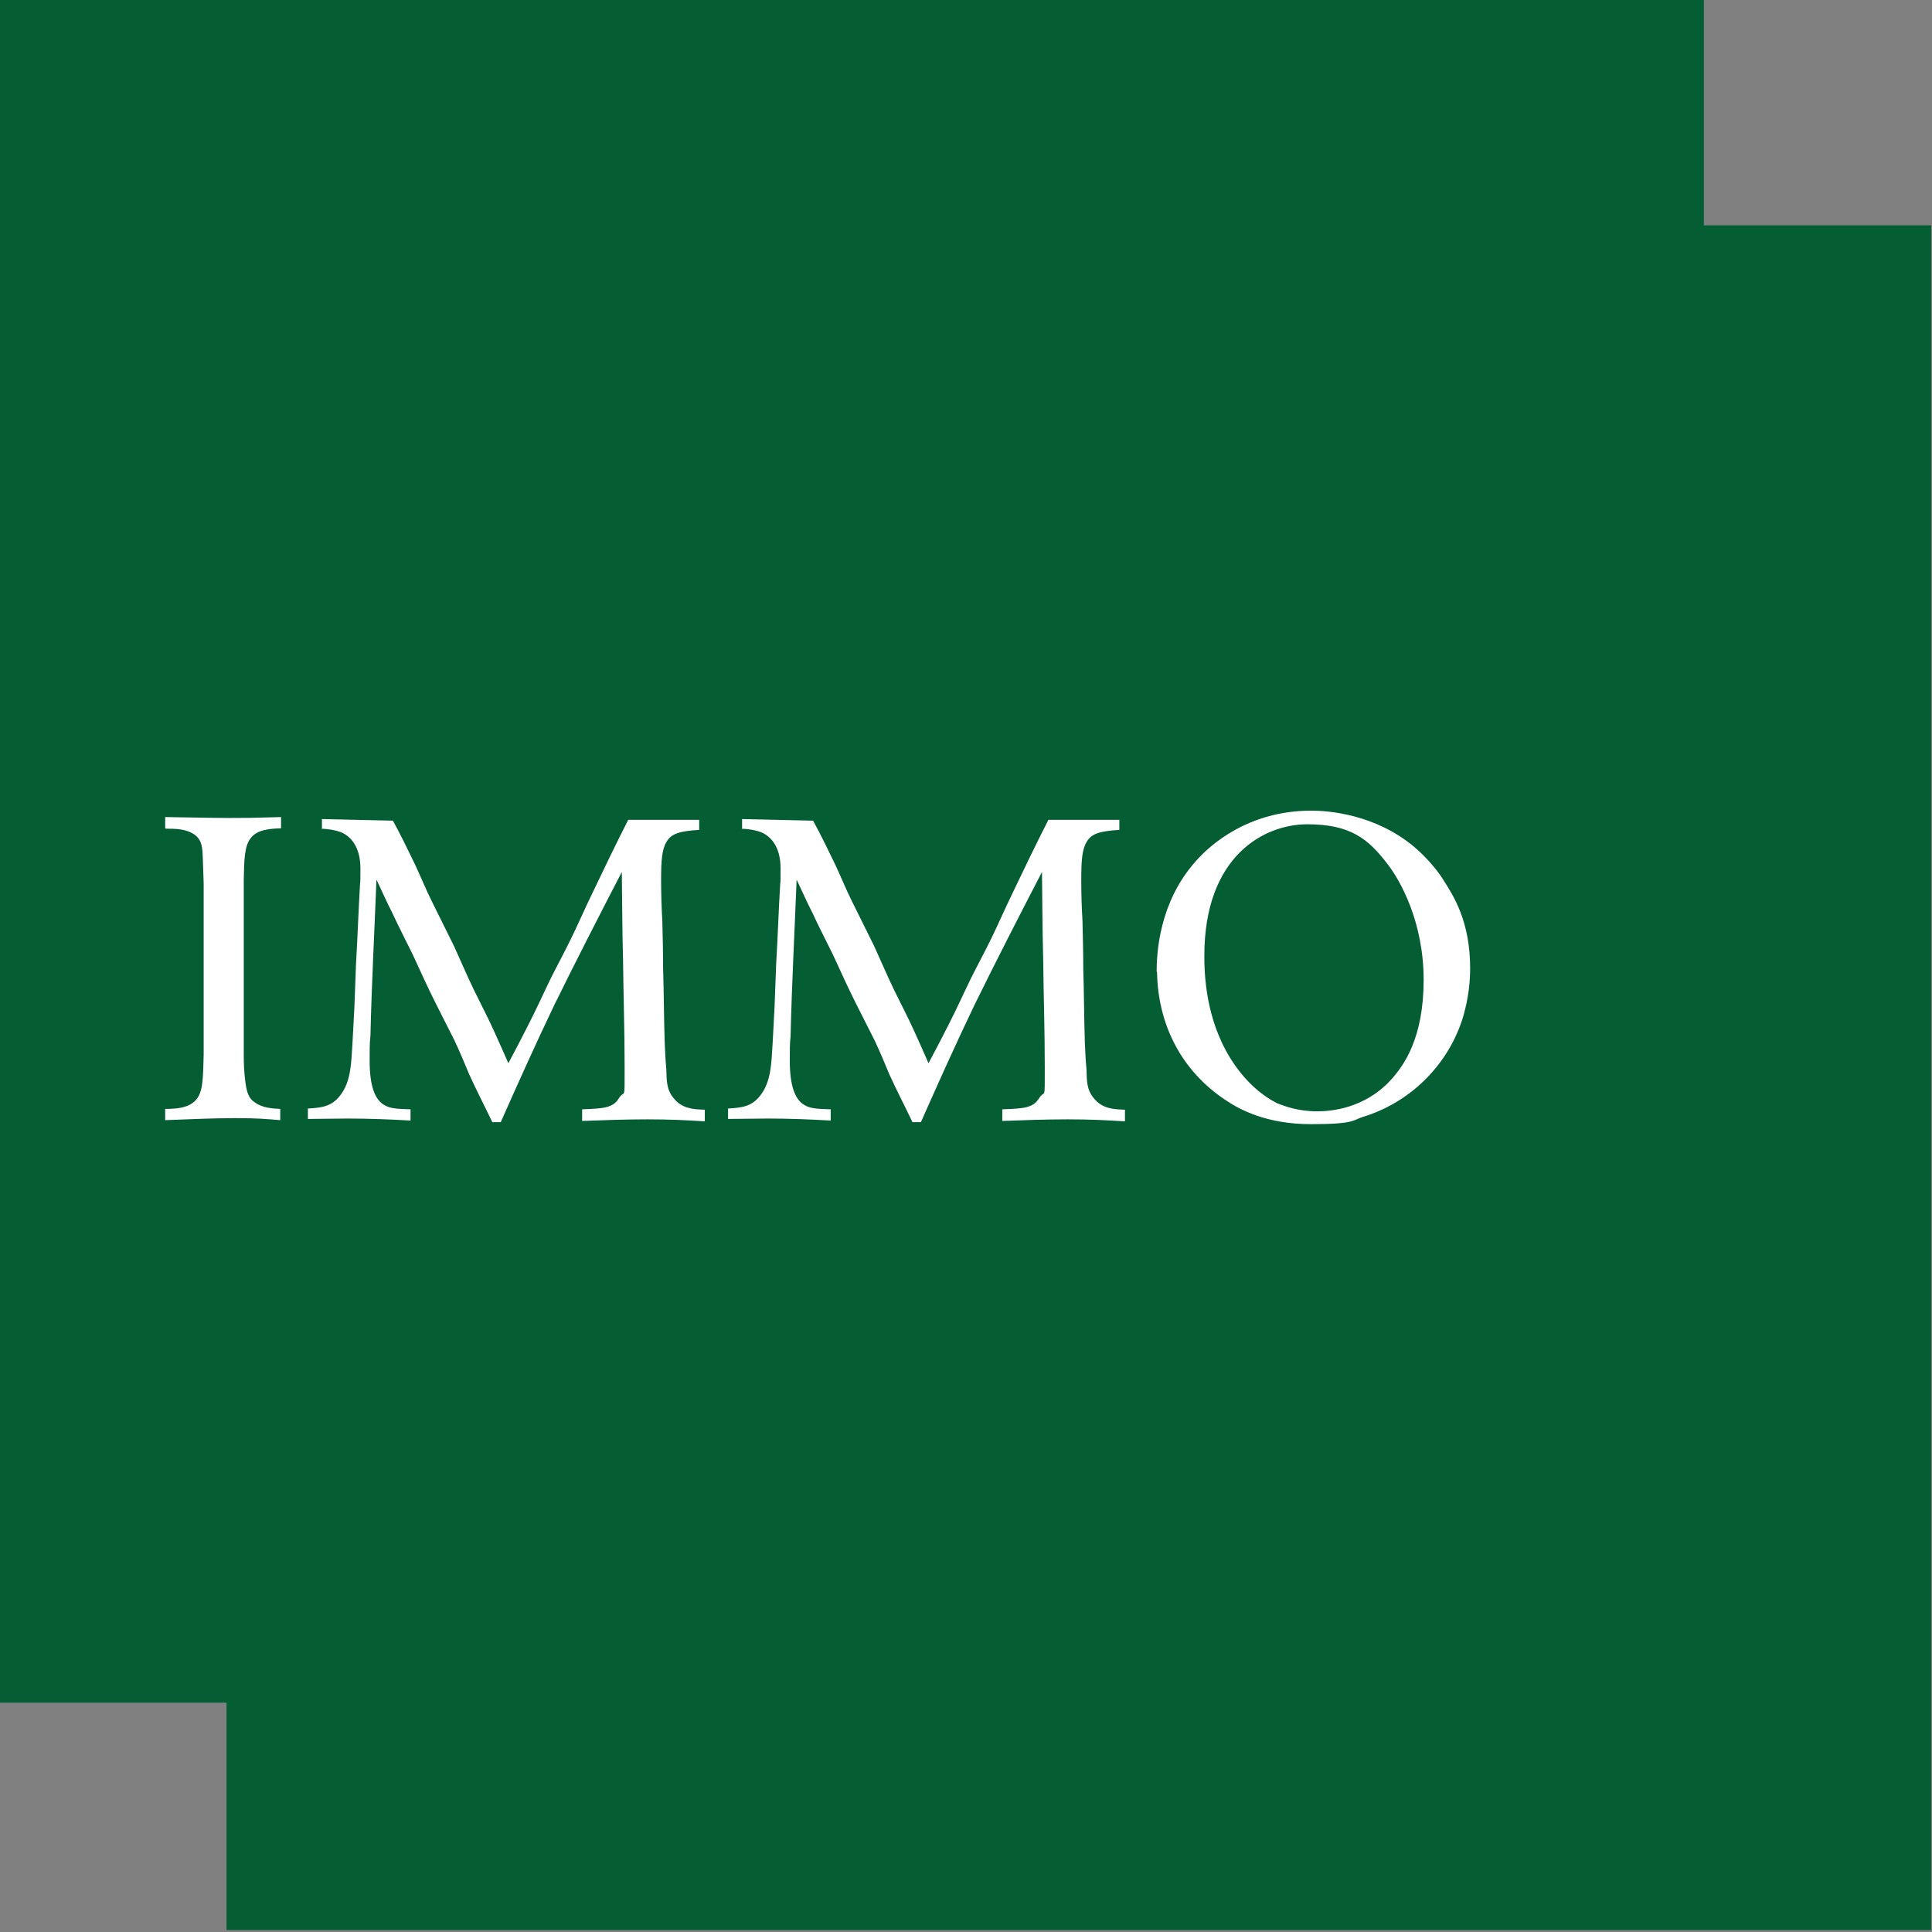
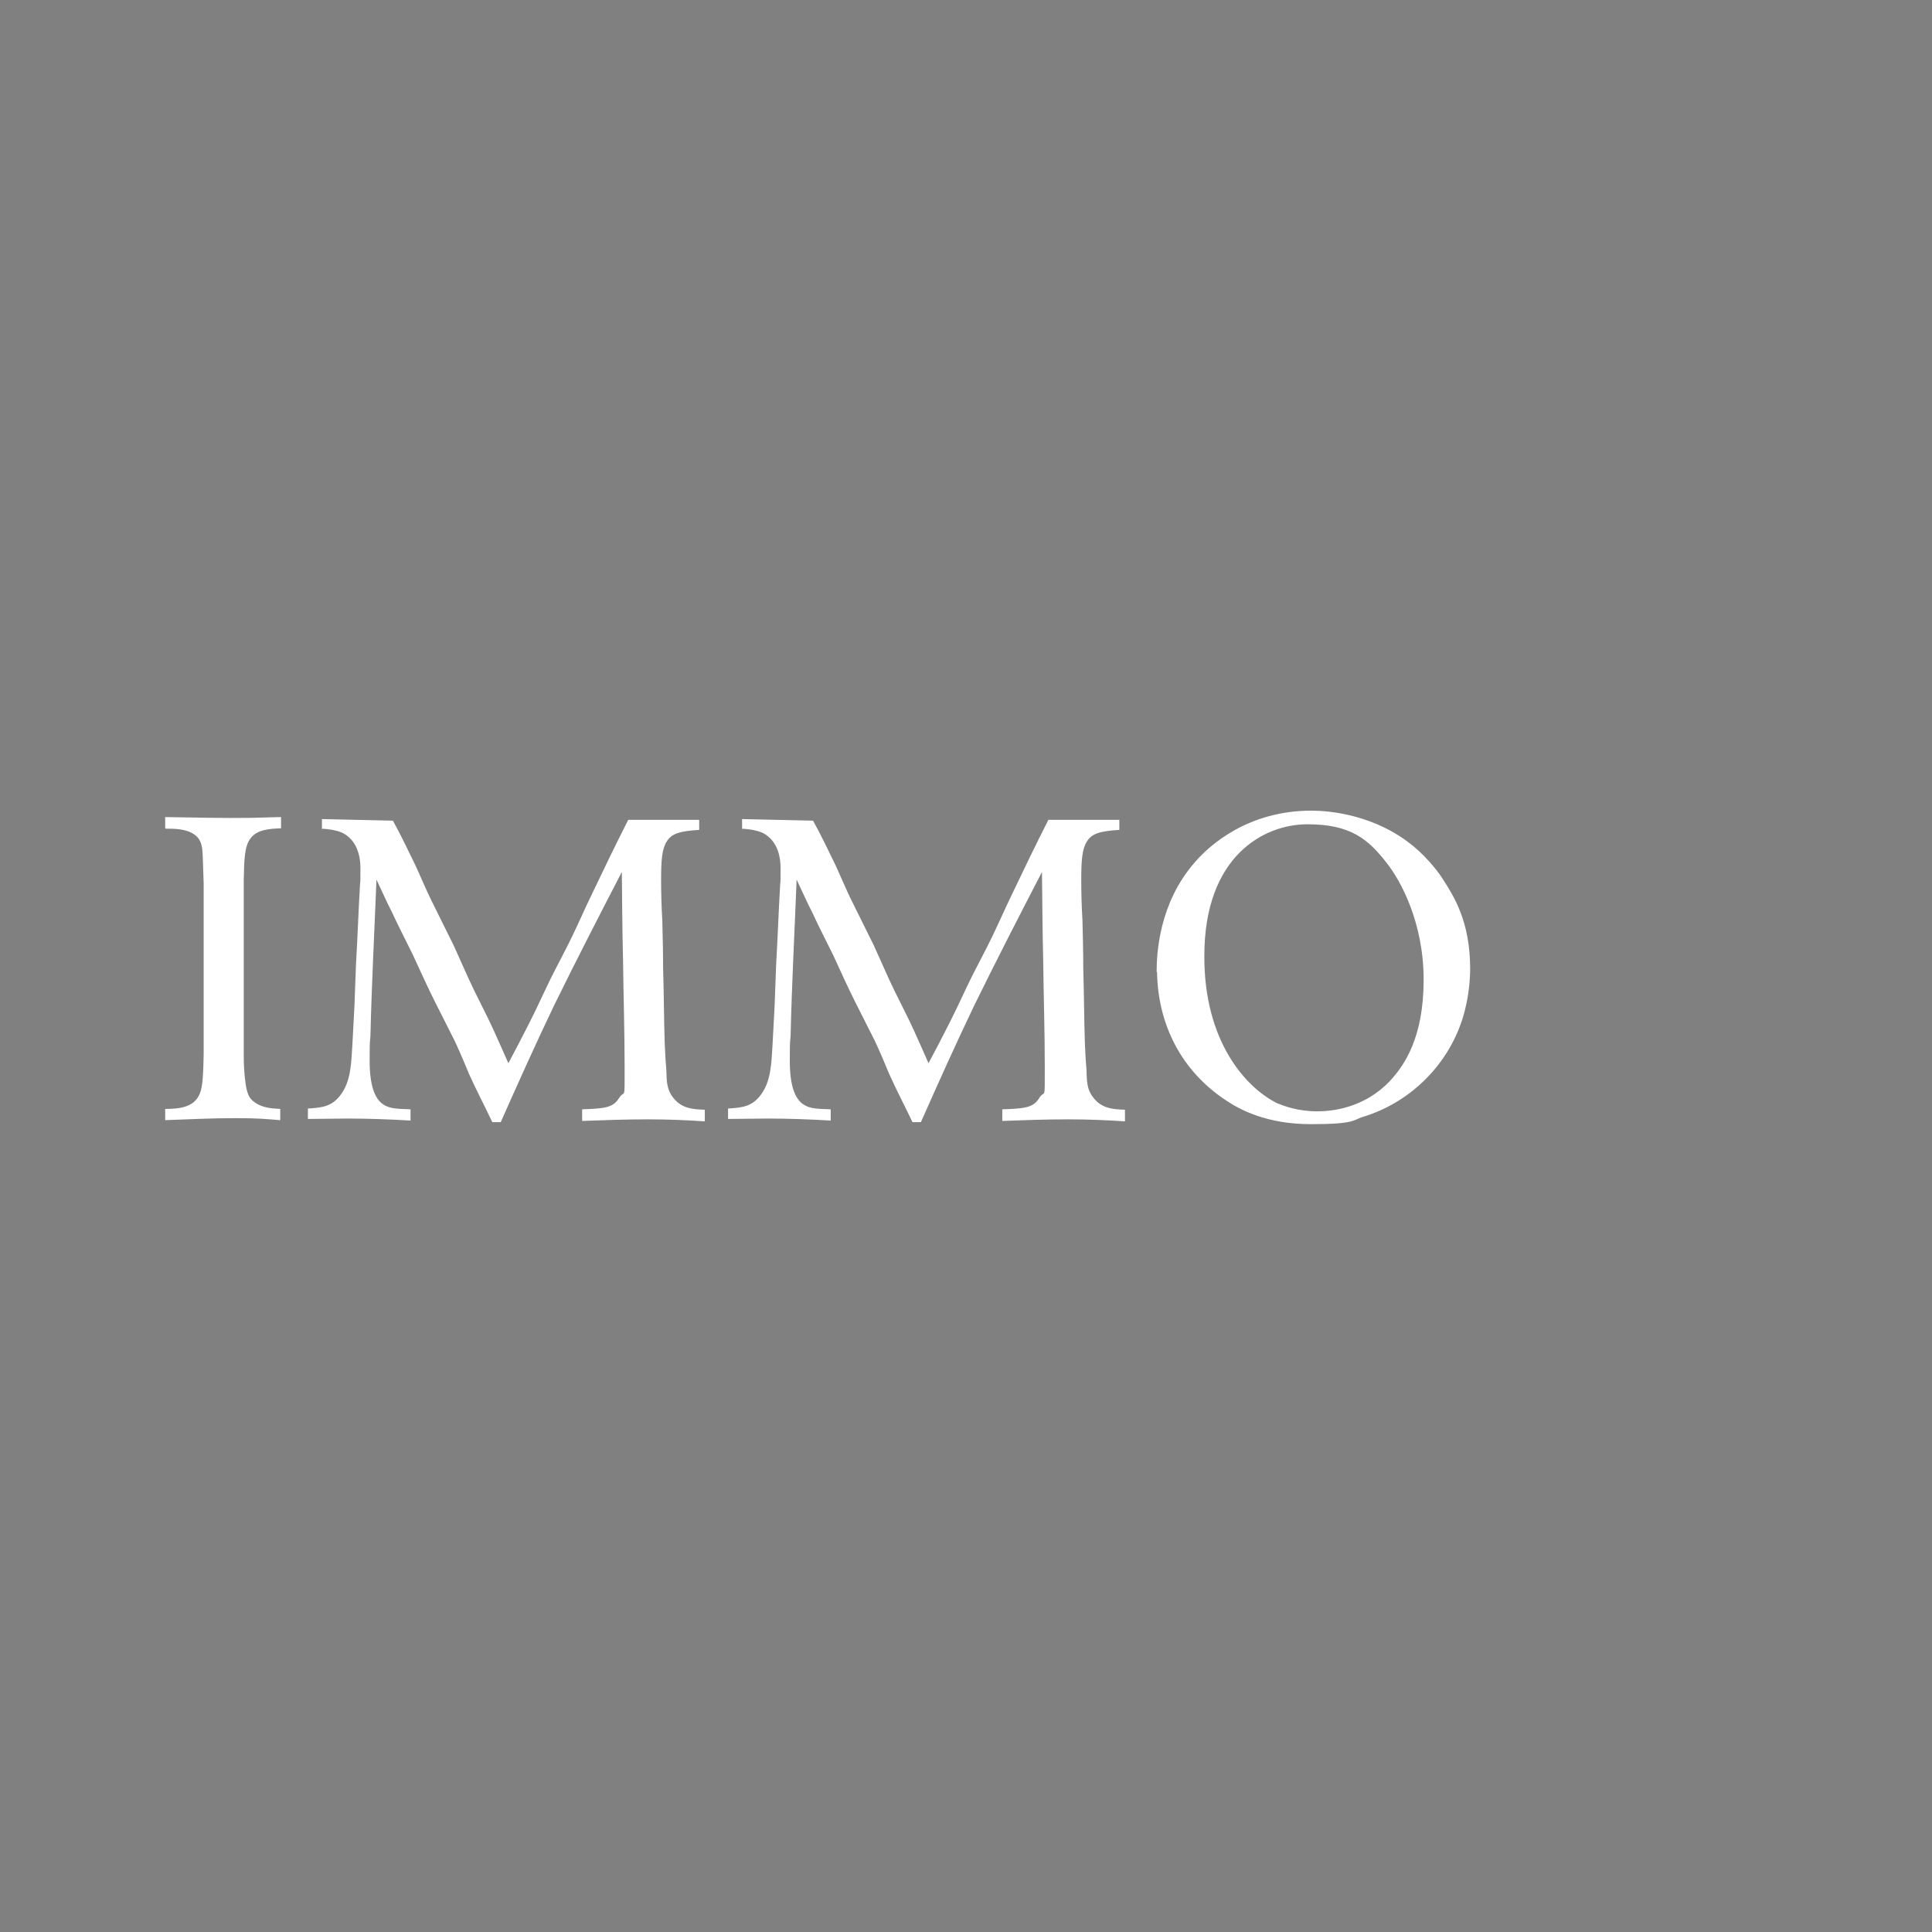
<svg xmlns="http://www.w3.org/2000/svg" id="Ebene_1" version="1.1" viewBox="0 0 481.9 481.9">
  <rect x="0" y="0" width="481.9" height="481.9" fill="#808080" stroke="none" />
  <defs>
    <style> .st0 { fill: #fff; } .st1 { fill: #055d34; } </style>
  </defs>
-   <polygon class="st1" points="56.5 56.2 56.5 481.4 481.7 481.4 481.7 56.2 56.5 56.2 56.5 56.2" />
-   <polygon class="st1" points="-.2 -.5 -.2 424.7 425 424.7 425 -.5 -.2 -.5 -.2 -.5" />
  <path class="st0" d="M41.4,206.7c2.2,0,4.9,0,7,1.4,2.1,1.4,2.1,3.6,2.2,6.3.1,2,.1,4,.2,5.9v42.8c-.1,4.3-.2,7.8-.9,9.5-1.3,3.6-5.1,4-8.7,4v2.8c5.7-.2,11.6-.5,17.4-.5s7.6.2,11.3.5v-2.8c-2.2-.1-4.5-.3-6.3-1.6-1.5-1-2.1-2.2-2.5-6-.2-1.8-.3-3.6-.3-5.5v-44.2c.1-5,.2-8.3,1.7-10.2,1.6-2.2,4.8-2.4,7.6-2.5v-2.8c-2.6.1-5.1.1-7.8.2-6.8.1-14-.1-21.1-.2v2.8h0ZM80.2,206.7c1.8.1,3.3.3,4.9.9,2.1.9,4.8,3.3,4.8,9s-.1,2.7-.1,4c-.4,6.6-.6,13.2-1,19.8l-.4,10.7c-.2,3.2-.3,6.3-.5,9.4-.3,4.5-.3,9.3-3.1,12.8-2.1,2.7-4.5,3-8,3.2v2.6c3.2,0,6.5-.1,10-.1,5.1,0,10.4.2,15.6.5v-2.8c-3.4-.1-5.2-.2-6.6-1.1-2.4-1.4-3.6-5-3.6-11s.1-4.3.2-6.3c.3-12.9,1-26,1.5-38.9,1.3,2.7,2.5,5.5,3.9,8.2,1.6,3.5,3.5,7.1,5.2,10.6,1.8,3.9,3.5,7.7,5.5,11.7,1.6,3.2,3.3,6.5,4.9,9.7,1.3,2.8,2.5,5.6,3.6,8.3,1.8,4,3.9,8,5.8,12h2.1c4.3-9.7,8.7-19.5,13.3-29.1,5.5-11.2,11.1-22.1,16.9-33.3.1,7.3.1,14.4.3,21.6.1,9,.4,18,.4,27s.1,5.5-1.4,7.8c-1.5,2.5-3.9,2.6-9.2,2.8v2.9c5.5-.2,10.9-.4,16.3-.4s9.6.2,14.3.5v-2.9c-3.1-.1-5.7-.3-7.8-2.9-1.8-2.2-1.7-4.4-1.8-7.2-.2-2.1-.3-4.3-.4-6.5-.2-6.1-.2-12.4-.4-18.6,0-4-.1-8-.2-12-.2-3.3-.3-6.7-.3-10.1,0-4.9.2-7.7,1.4-9.6,1.2-2,3.3-2.6,8.1-2.9v-2.5h-17.7c-3.1,6.1-6.1,12.3-9,18.4-1.8,3.7-3.4,7.4-5.2,11.1-1.6,3.3-3.4,6.6-5.1,10-1.9,3.9-3.6,7.7-5.6,11.6-1.6,3.2-3.3,6.4-5,9.6-1.2-2.8-2.5-5.6-3.7-8.3-1.5-3.3-3.2-6.5-4.8-9.8-1.8-3.7-3.4-7.5-5.1-11.2-1.8-3.7-3.7-7.4-5.5-11.1-1.5-3-2.7-6-4.1-9-1.8-3.7-3.6-7.5-5.6-11.1l-17.7-.4v2.6h0ZM185,206.7c1.8.1,3.3.3,4.9.9,2.1.9,4.8,3.3,4.8,9s-.1,2.7-.1,4c-.4,6.6-.6,13.2-1,19.8l-.4,10.7c-.2,3.2-.3,6.3-.5,9.4-.3,4.5-.3,9.3-3.1,12.8-2.1,2.7-4.5,3-8,3.2v2.6c3.2,0,6.5-.1,10-.1,5.1,0,10.4.2,15.6.5v-2.8c-3.4-.1-5.2-.2-6.6-1.1-2.4-1.4-3.6-5-3.6-11s.1-4.3.2-6.3c.3-12.9,1-26,1.5-38.9,1.3,2.7,2.5,5.5,3.9,8.2,1.6,3.5,3.5,7.1,5.2,10.6,1.8,3.9,3.5,7.7,5.5,11.7,1.6,3.2,3.3,6.5,4.9,9.7,1.3,2.8,2.5,5.6,3.6,8.3,1.8,4,3.9,8,5.8,12h2.1c4.3-9.7,8.7-19.5,13.3-29.1,5.5-11.2,11.1-22.1,16.9-33.3.1,7.3.1,14.4.3,21.6.1,9,.4,18,.4,27s.1,5.5-1.4,7.8c-1.5,2.5-3.9,2.6-9.2,2.8v2.9c5.5-.2,10.9-.4,16.3-.4s9.6.2,14.3.5v-2.9c-3.1-.1-5.7-.3-7.8-2.9-1.8-2.2-1.7-4.4-1.8-7.2-.2-2.1-.3-4.3-.4-6.5-.2-6.1-.2-12.4-.4-18.6,0-4-.1-8-.2-12-.2-3.3-.3-6.7-.3-10.1,0-4.9.2-7.7,1.4-9.6,1.2-2,3.3-2.6,8.1-2.9v-2.5h-17.7c-3.1,6.1-6.1,12.3-9,18.4-1.8,3.7-3.4,7.4-5.2,11.1-1.6,3.3-3.4,6.6-5.1,10-1.9,3.9-3.6,7.7-5.6,11.6-1.6,3.2-3.3,6.4-5,9.6-1.2-2.8-2.5-5.6-3.7-8.3-1.5-3.3-3.2-6.5-4.8-9.8-1.8-3.7-3.4-7.5-5.1-11.2-1.8-3.7-3.7-7.4-5.5-11.1-1.5-3-2.7-6-4.1-9-1.8-3.7-3.6-7.5-5.6-11.1l-17.7-.4v2.6h0ZM288.6,242.4c.2,13.2,6.1,24.7,17.1,32,3.7,2.5,10.4,6,21.3,6s10.4-1,12.9-1.8c11.6-3.5,21-12.6,24.8-24.2,1.8-5.6,2-10.6,2-12.8,0-11.8-4.1-18.1-6.8-22.3-.7-1.2-3.5-5-7.2-8.1-9.7-8.1-21.3-9-25.6-9-15.7,0-25.3,8.5-29,12.8-9,10.2-9.6,22.8-9.6,27.4h0ZM300.4,238.4c0-24.9,14.9-32.8,25.7-32.8s15.2,3.7,19.9,9.8c3.3,4.2,9.1,14.6,9.1,29s-4.8,21.3-8.3,25.1c-6.5,7-14.8,7.7-18.2,7.7-4.9,0-8.2-1.3-10-2-7.9-3.9-18.3-15.5-18.2-36.8h0Z" />
</svg>